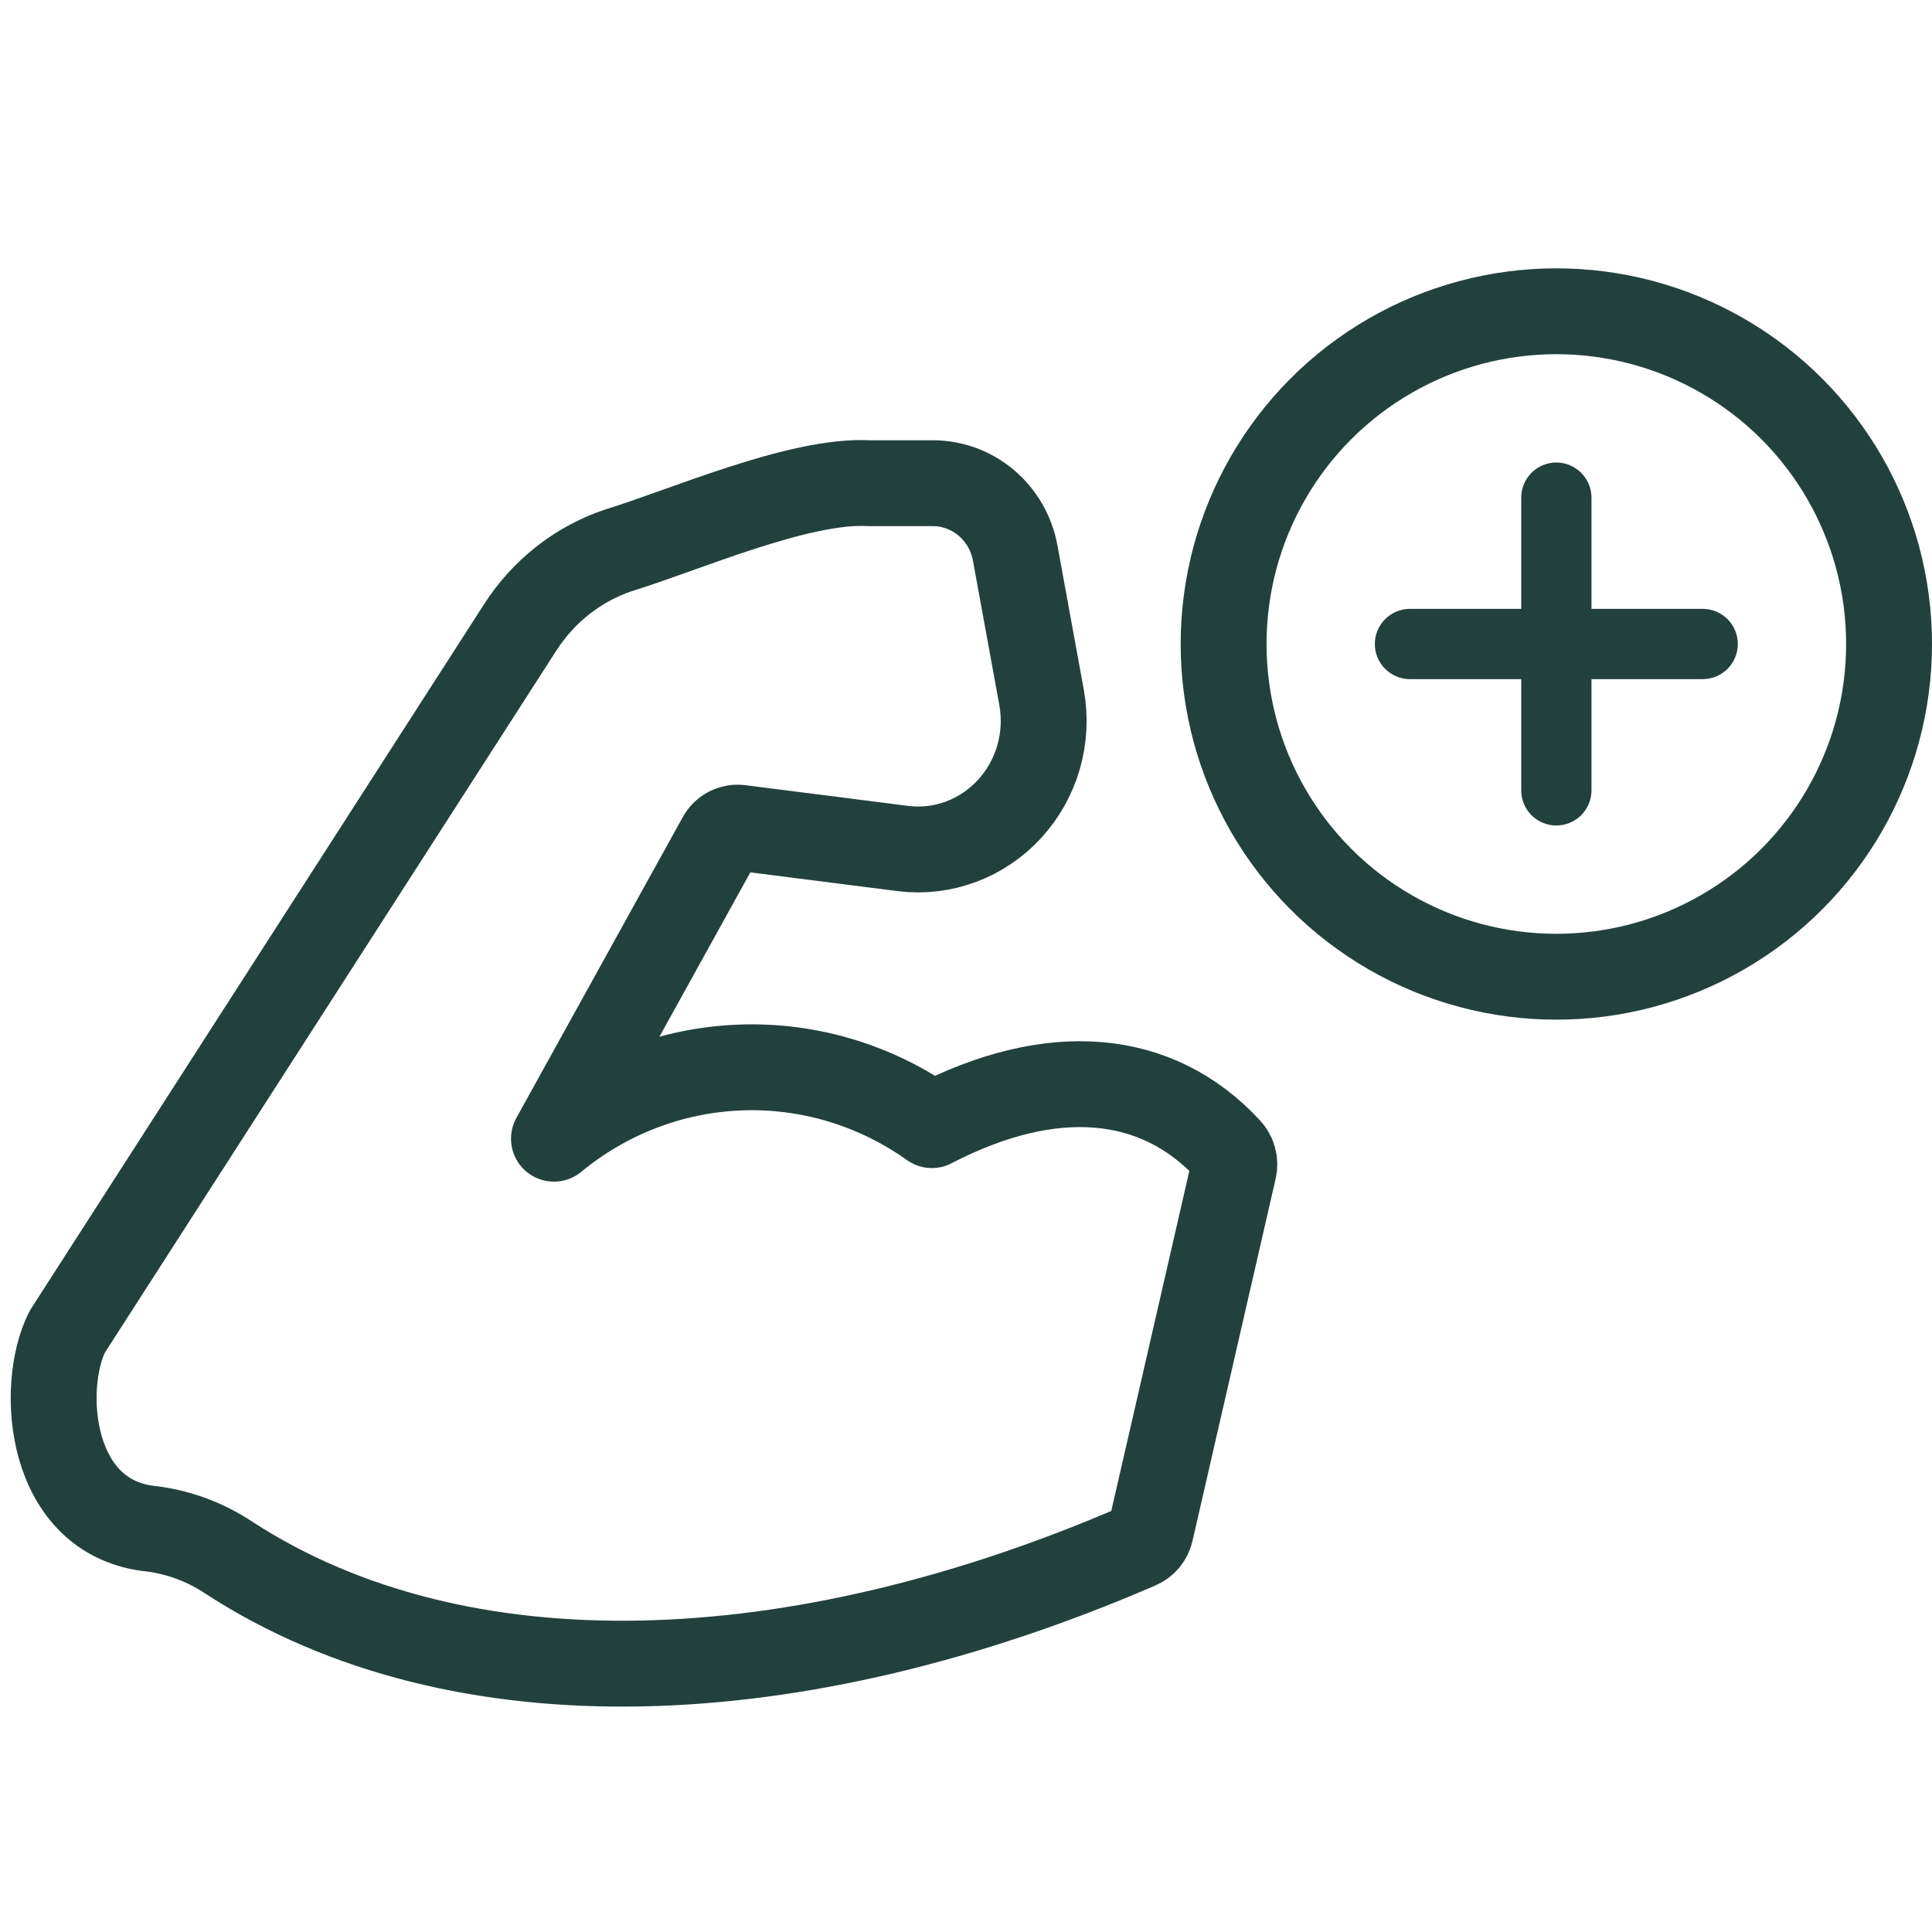
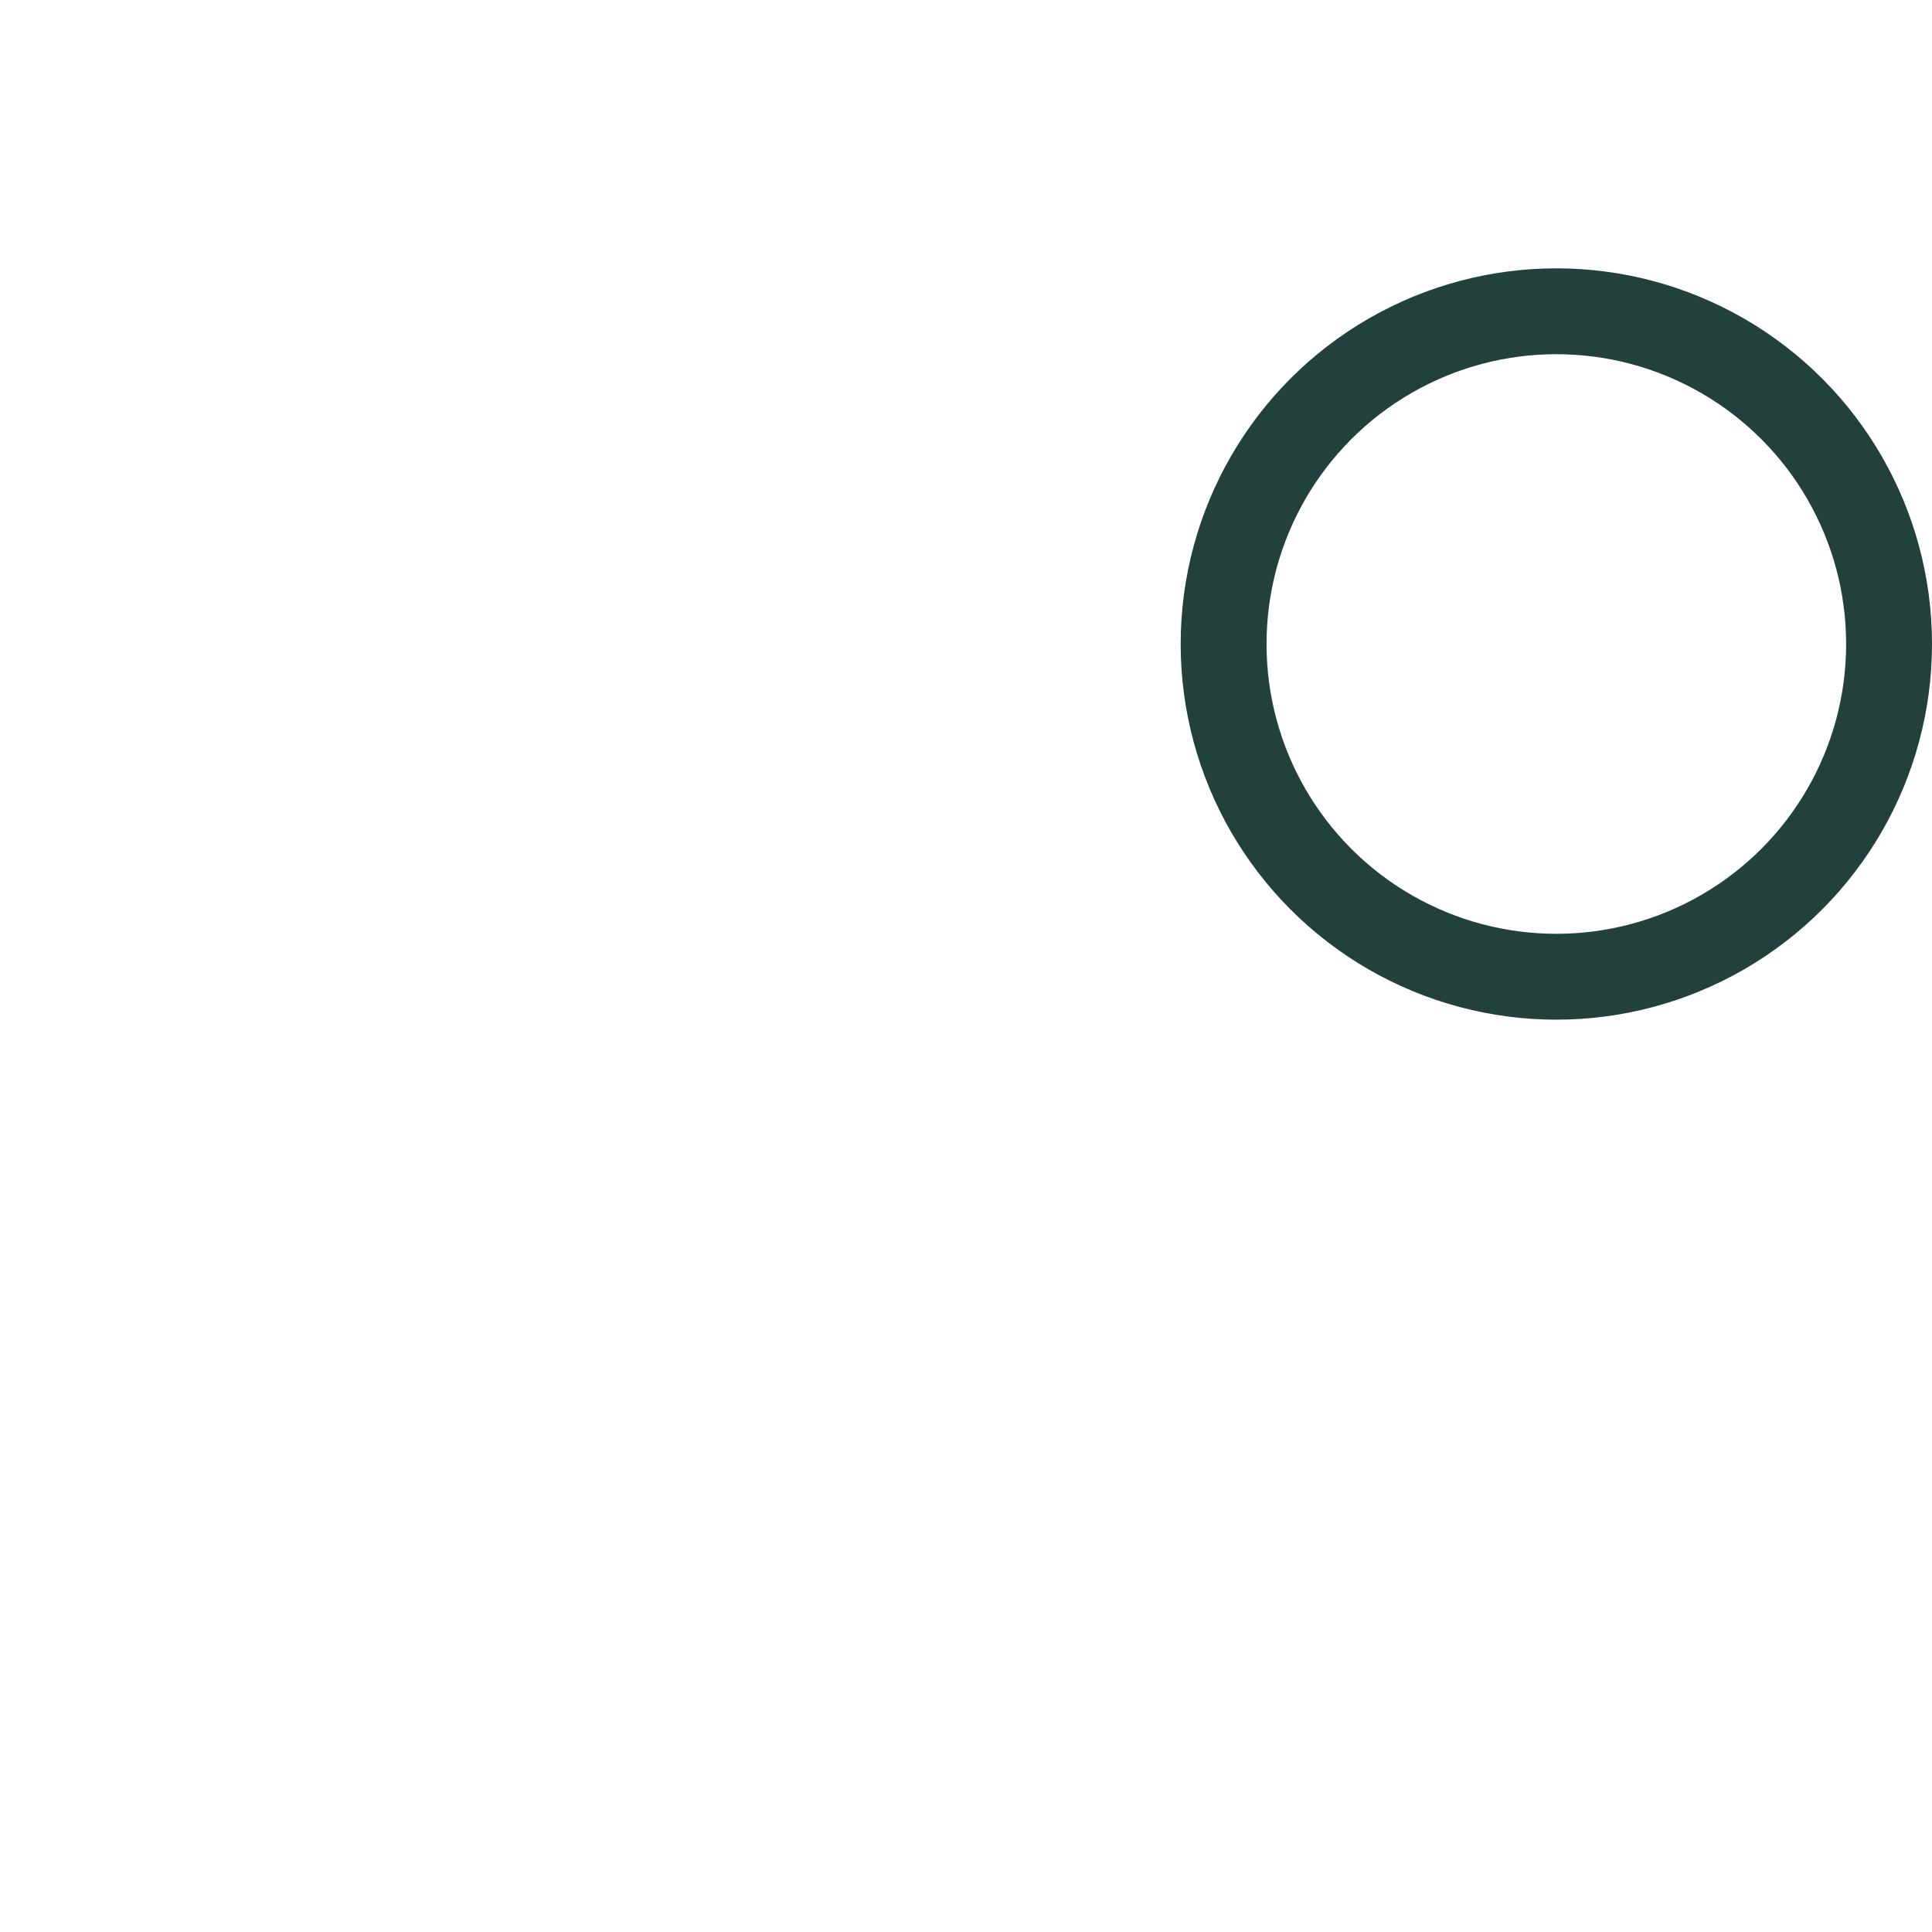
<svg xmlns="http://www.w3.org/2000/svg" width="36" height="36" viewBox="0 0 36 36" fill="none">
-   <path d="M22.891 21.42C21.551 19.97 19.591 19.809 17.364 20.965C16.321 20.222 15.071 19.845 13.802 19.891C12.532 19.937 11.311 20.402 10.322 21.218L13.417 15.623C13.452 15.554 13.508 15.498 13.575 15.463C13.642 15.428 13.719 15.415 13.794 15.425L16.834 15.812C17.197 15.856 17.565 15.812 17.908 15.684C18.252 15.555 18.561 15.347 18.811 15.074C19.062 14.801 19.247 14.472 19.351 14.113C19.455 13.754 19.475 13.375 19.41 13.006L18.916 10.301C18.848 9.936 18.658 9.607 18.379 9.371C18.1 9.134 17.75 9.005 17.388 9.004L16.198 9.004C14.898 8.928 12.74 9.884 11.508 10.26C10.765 10.514 10.128 11.016 9.697 11.685L1.252 24.817C0.735 25.845 0.897 28.305 2.839 28.489C3.349 28.556 3.838 28.74 4.269 29.028C8.568 31.818 14.848 31.559 21.206 28.811C21.264 28.787 21.316 28.75 21.357 28.701C21.398 28.653 21.427 28.595 21.441 28.533L22.989 21.79C23.005 21.725 23.004 21.657 22.986 21.592C22.969 21.527 22.936 21.468 22.891 21.42Z" stroke="#22413D" stroke-width="1.6" stroke-linejoin="round" />
  <circle cx="29" cy="12" r="6.2" stroke="#22413D" stroke-width="1.6" />
-   <path d="M29.555 14.727V12.555H31.727C31.875 12.555 32.016 12.496 32.12 12.392C32.224 12.288 32.282 12.147 32.282 12C32.282 11.853 32.224 11.712 32.12 11.608C32.016 11.504 31.875 11.445 31.727 11.445H29.555V9.273C29.555 9.126 29.496 8.985 29.392 8.881C29.288 8.777 29.147 8.718 29 8.718C28.853 8.718 28.712 8.777 28.608 8.881C28.504 8.985 28.446 9.126 28.446 9.273V11.445H26.273C26.126 11.445 25.985 11.504 25.881 11.608C25.777 11.712 25.718 11.853 25.718 12C25.718 12.147 25.777 12.288 25.881 12.392C25.985 12.496 26.126 12.555 26.273 12.555H28.446V14.727C28.446 14.874 28.504 15.015 28.608 15.12C28.712 15.223 28.853 15.282 29 15.282C29.147 15.282 29.288 15.223 29.392 15.12C29.496 15.015 29.555 14.874 29.555 14.727Z" fill="#22413D" stroke="#22413D" stroke-width="0.2" />
</svg>